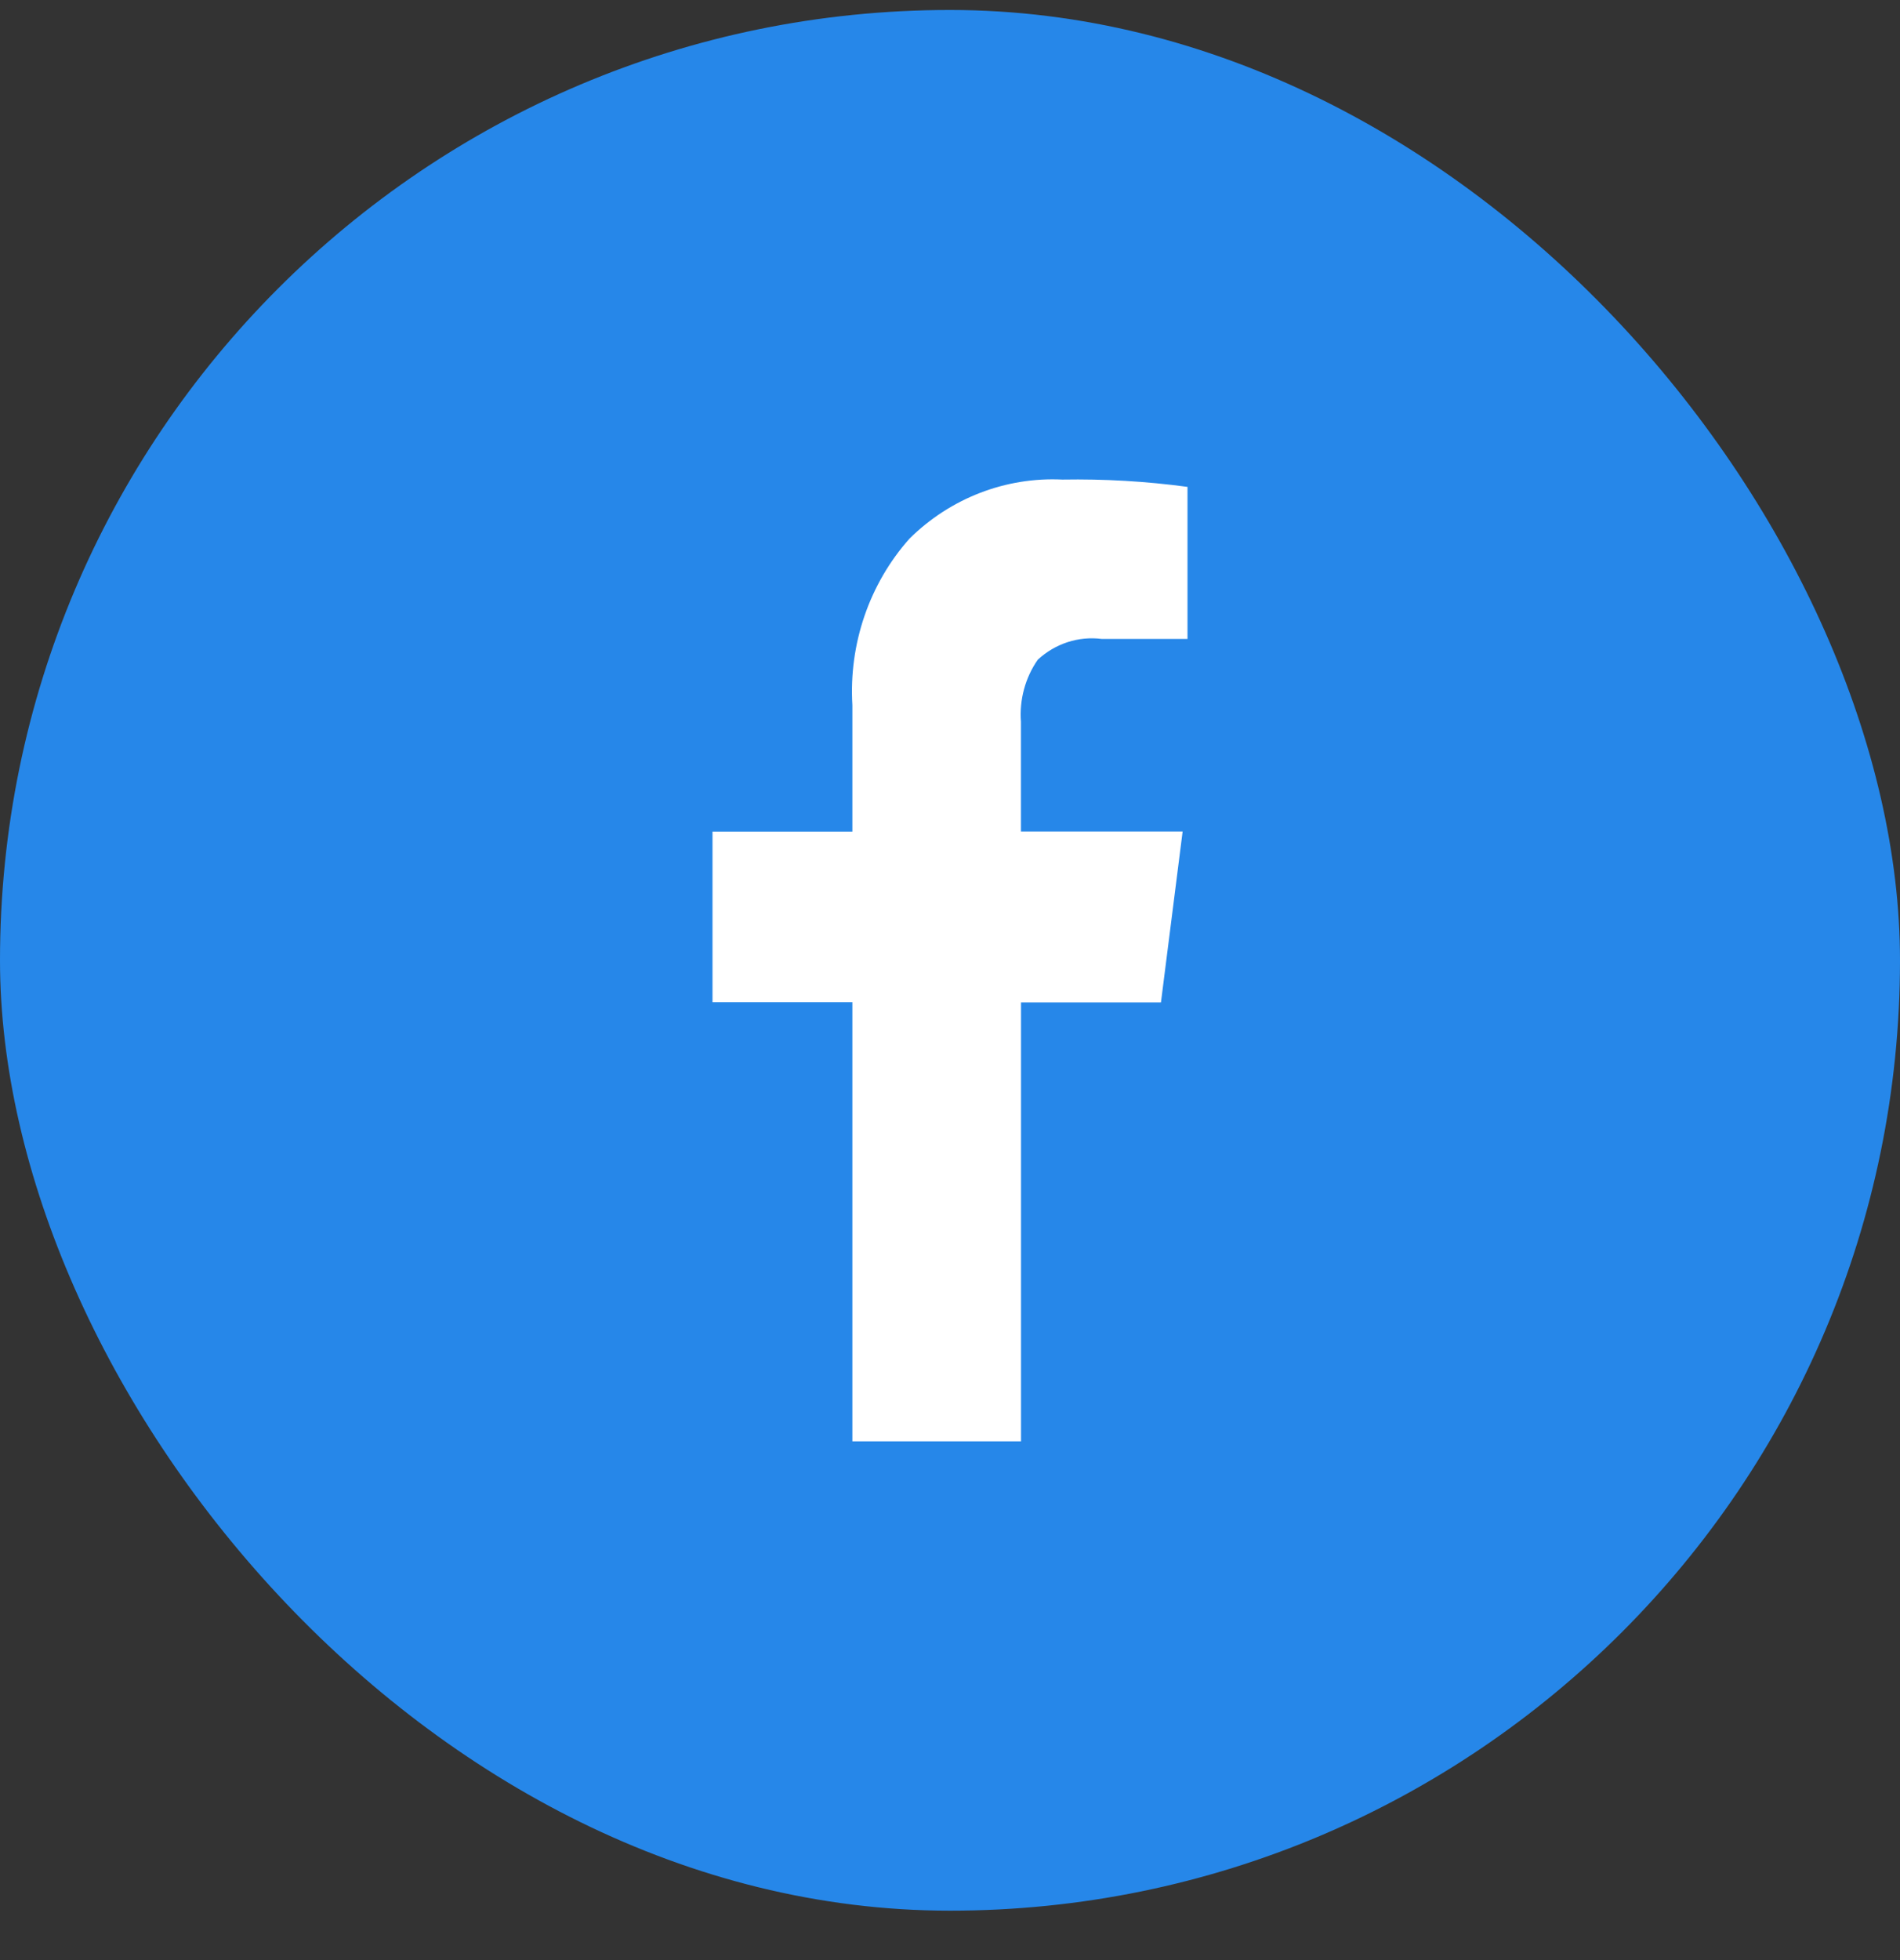
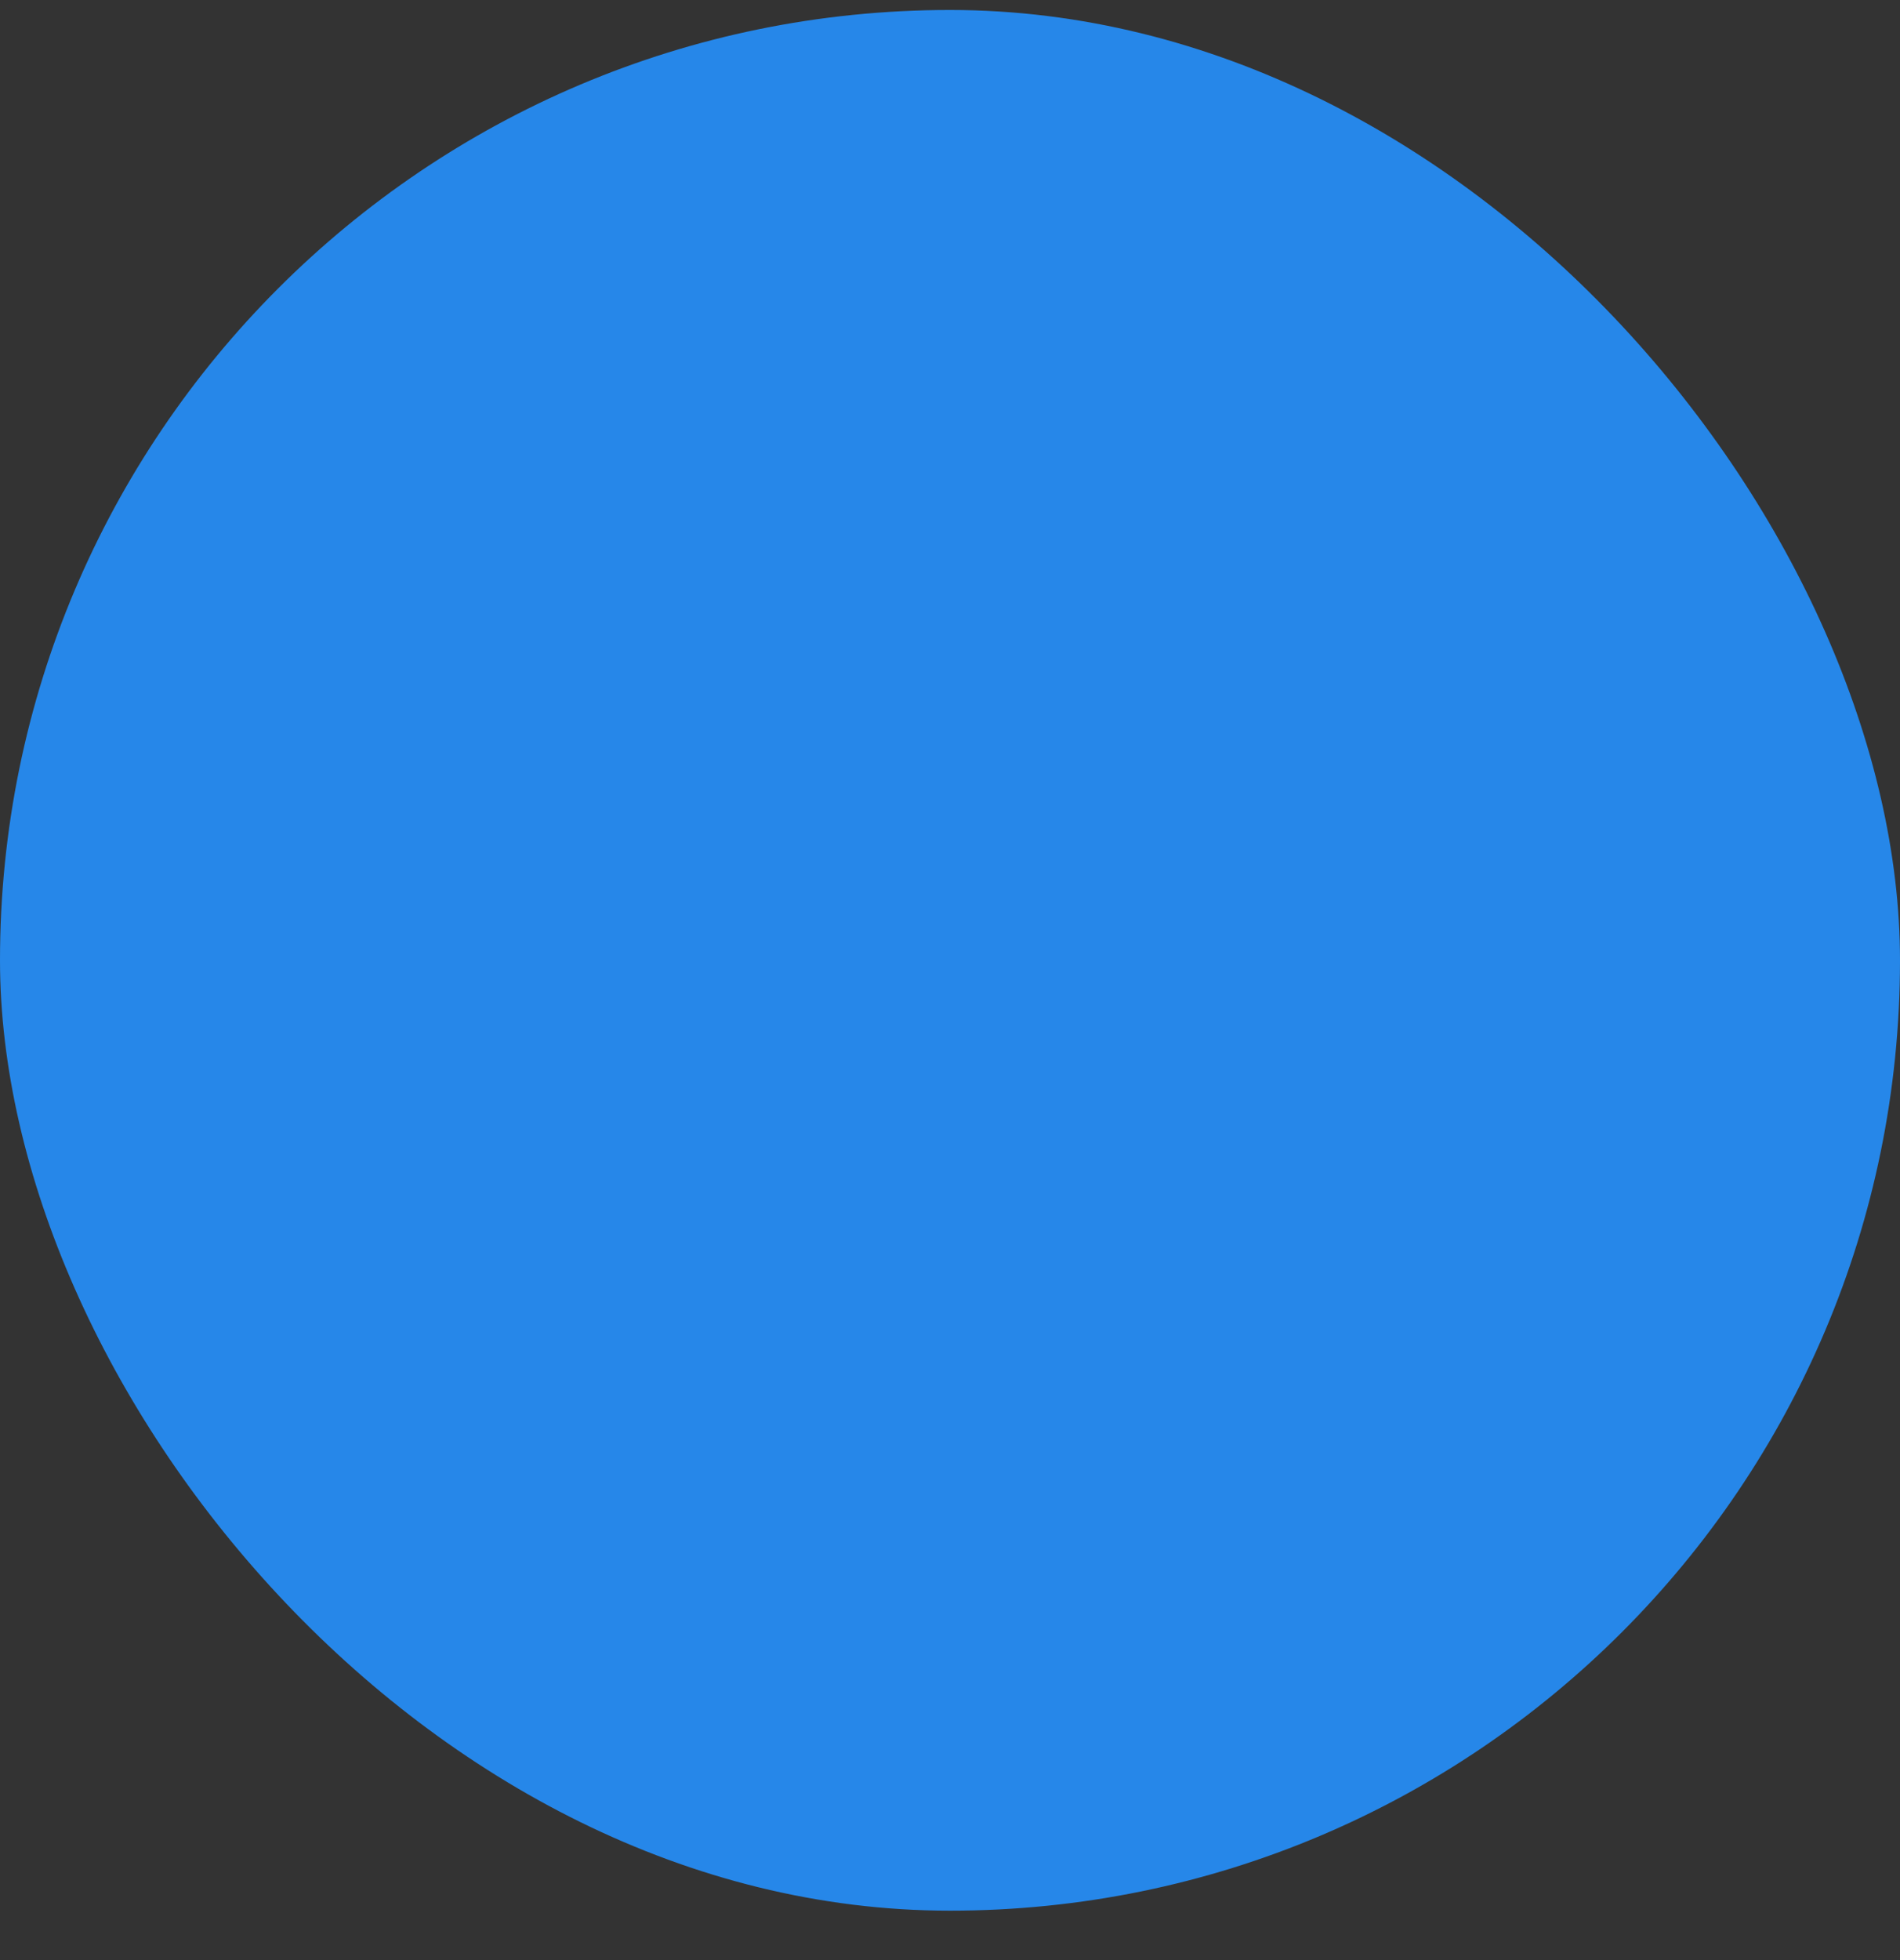
<svg xmlns="http://www.w3.org/2000/svg" width="32" height="33" viewBox="0 0 32 33" fill="none">
  <rect x="0" y="0" width="32" height="33" fill="#333333" stroke="none" />
  <rect y="0.168" width="32" height="32" rx="16" fill="#2687E9" />
-   <path fill-rule="evenodd" clip-rule="evenodd" d="M20 8.197V10.757H18.556C18.164 10.707 17.772 10.835 17.478 11.107C17.267 11.41 17.167 11.78 17.195 12.154V13.999H19.918L19.553 16.876H17.196V24.266H14.356V16.873H12V14.001H14.356V11.873C14.294 10.841 14.642 9.827 15.319 9.067C16.01 8.385 16.94 8.028 17.892 8.074C18.597 8.062 19.302 8.103 20 8.197Z" fill="white" />
</svg>